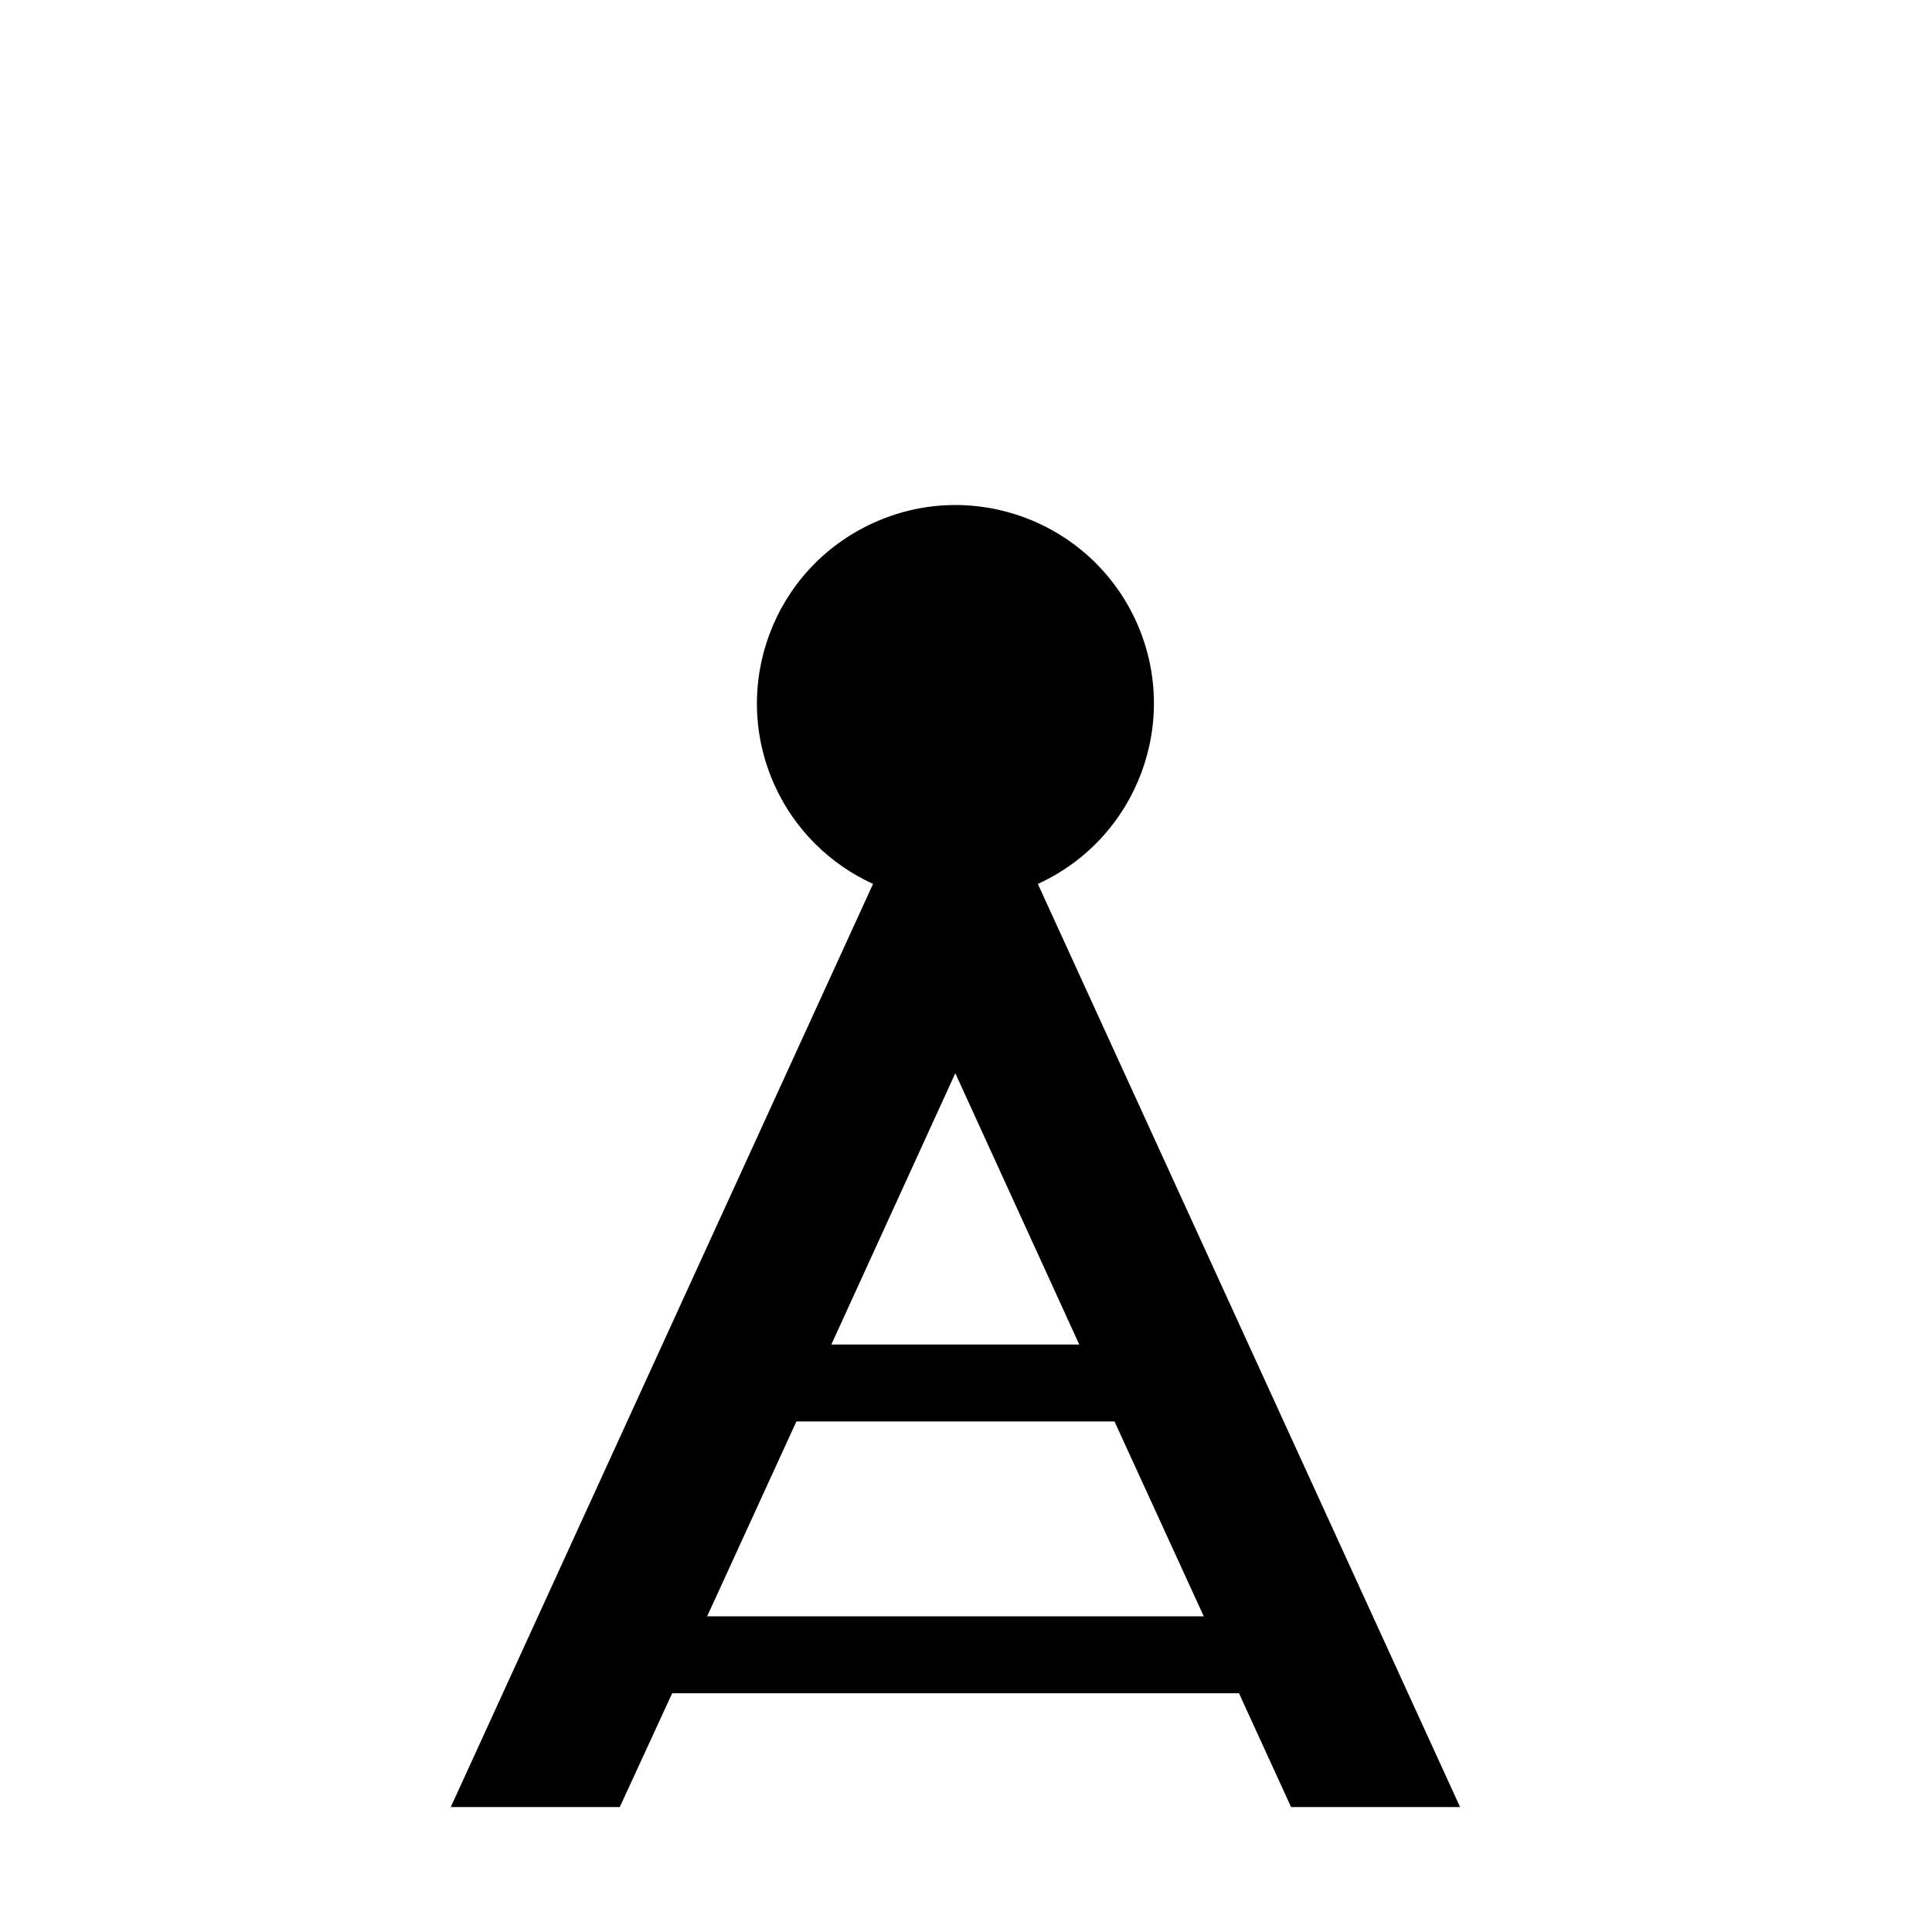
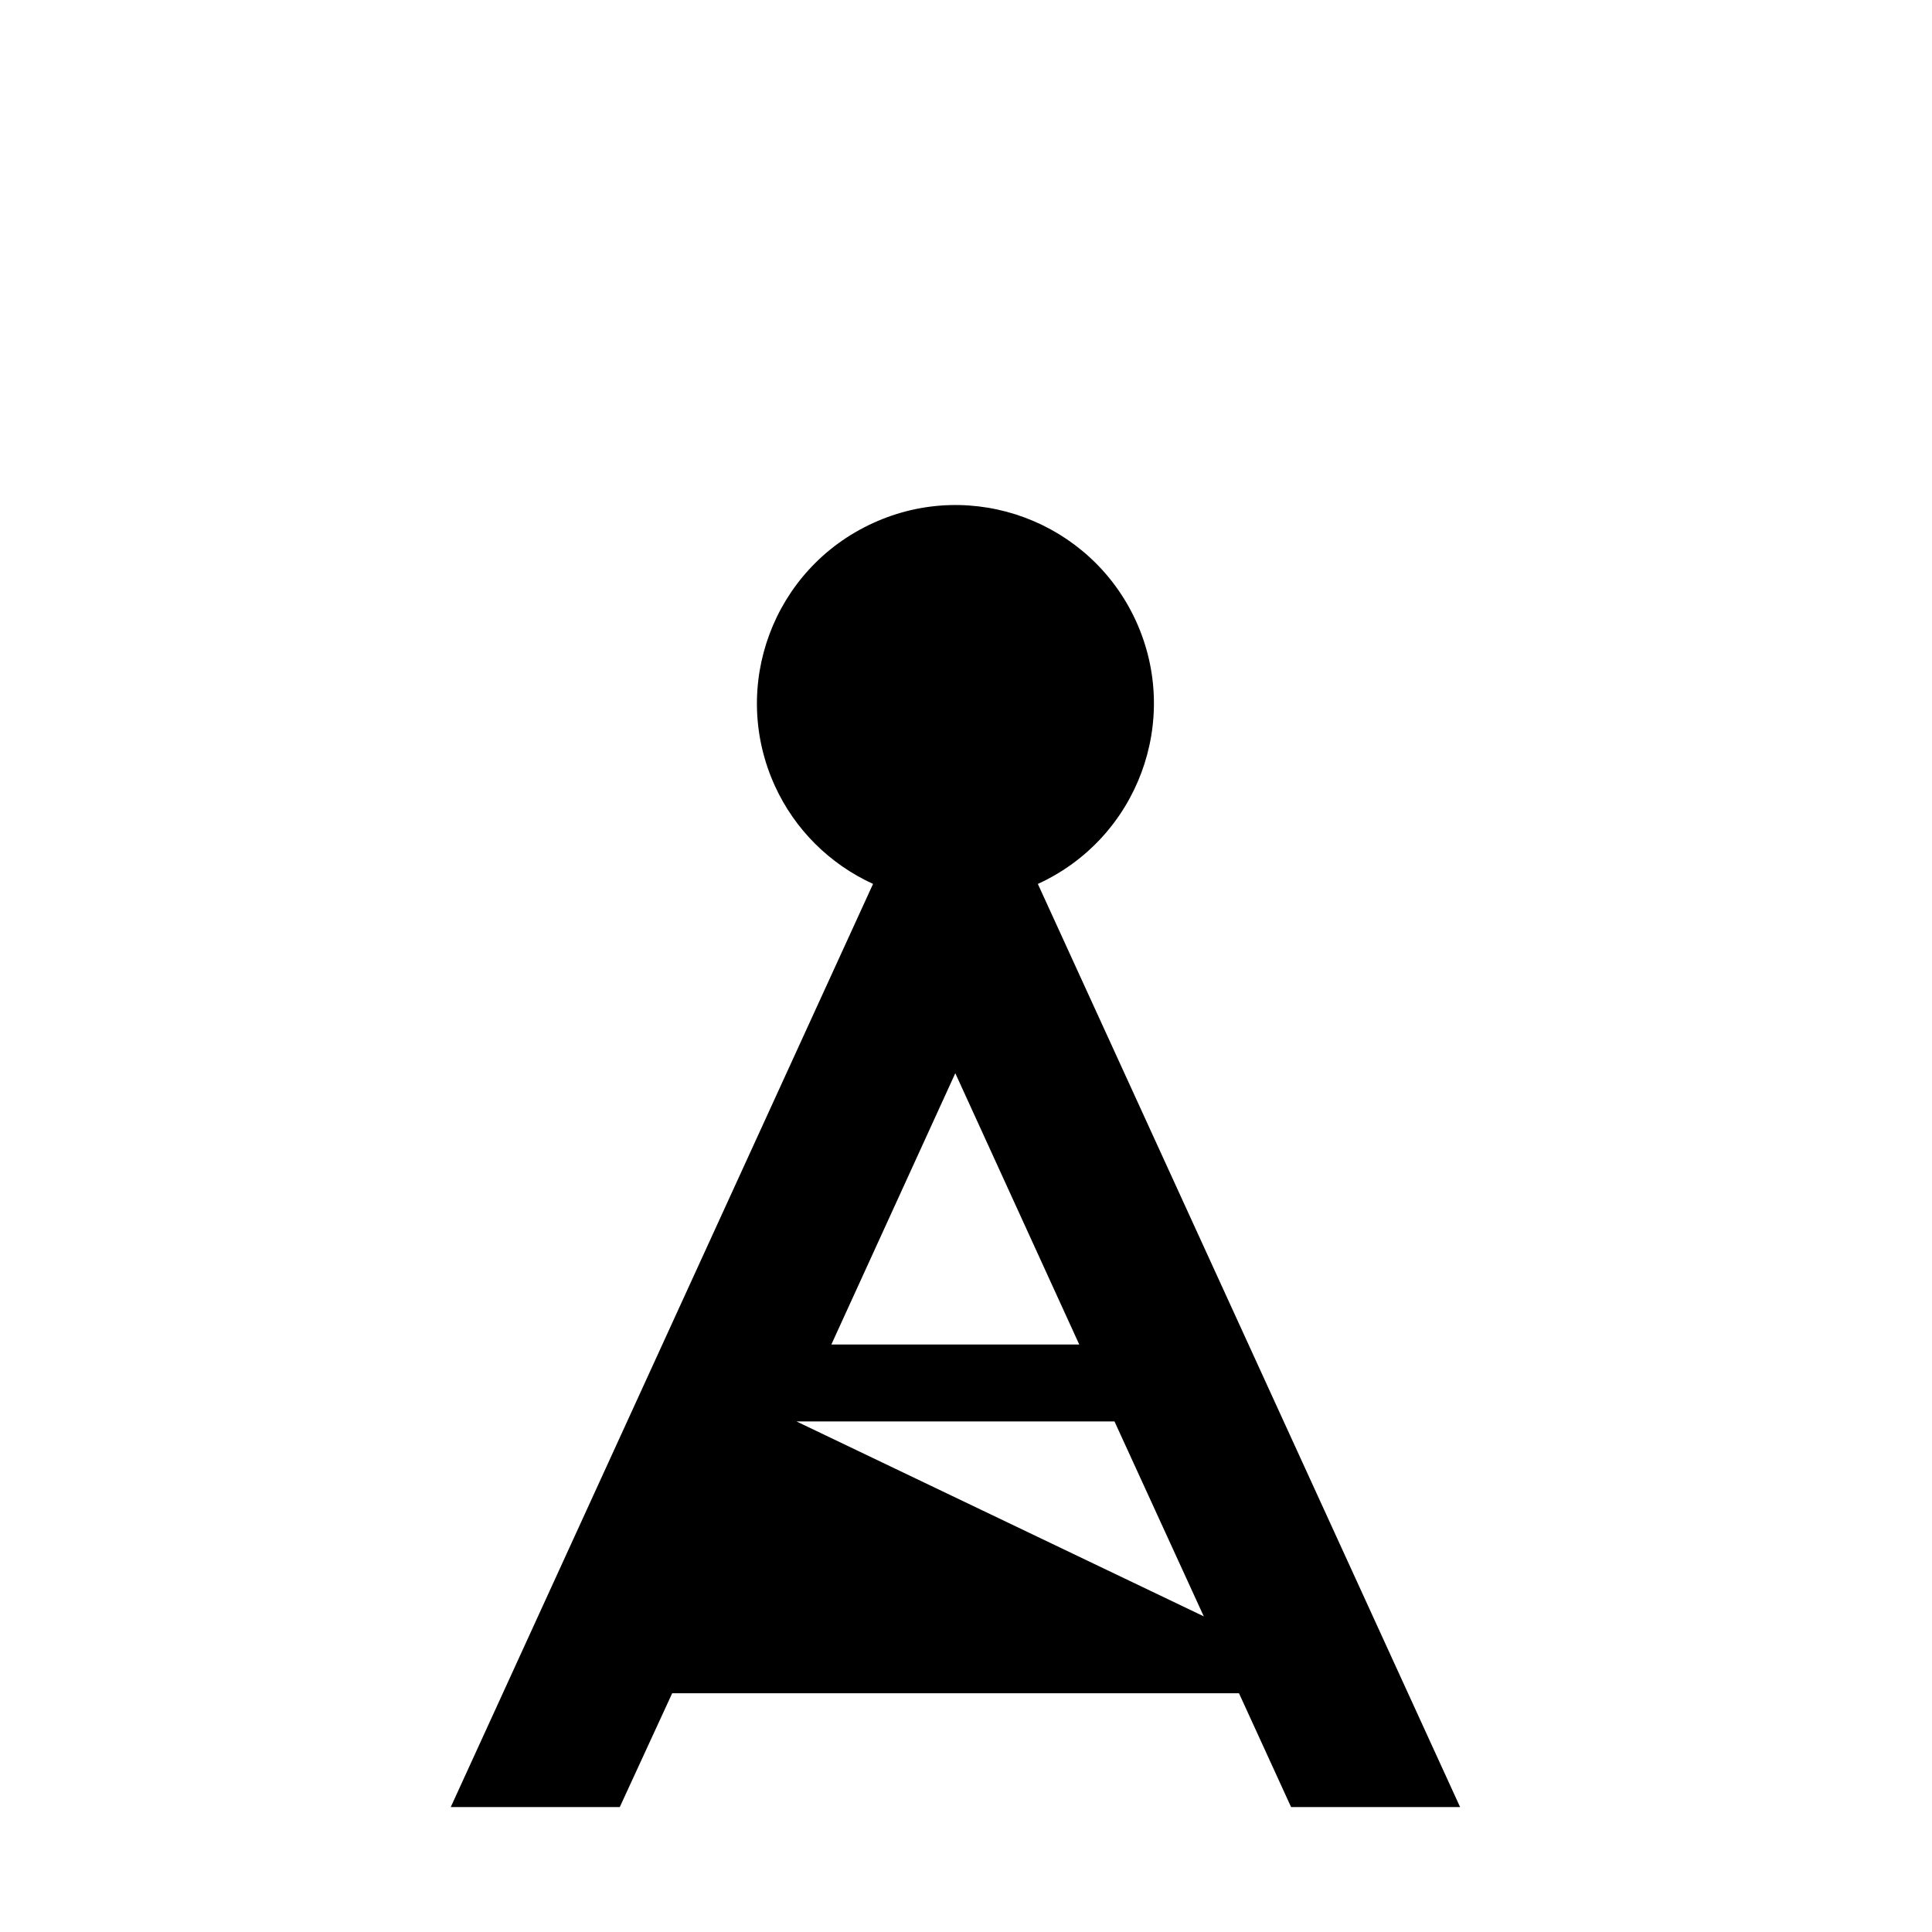
<svg xmlns="http://www.w3.org/2000/svg" fill="#000000" width="800px" height="800px" version="1.1" viewBox="144 144 512 512">
-   <path d="m419.04 378.25 111.9 244.64h-44.789l-13.805-30.156-150.21-0.004-13.887 30.156h-44.793l111.91-244.64c-11.574-5.297-20.75-14.48-25.98-25.902-12.098-26.43-0.523-57.629 25.98-69.727 26.426-12.09 57.555-0.441 69.652 25.906 12.098 26.43 0.457 57.641-25.973 69.727zm10.973 122.06-32.848-71.895-32.848 71.895zm33 72.039-23.664-51.66h-84.289l-23.66 51.66z" />
+   <path d="m419.04 378.25 111.9 244.64h-44.789l-13.805-30.156-150.21-0.004-13.887 30.156h-44.793l111.91-244.64c-11.574-5.297-20.75-14.48-25.98-25.902-12.098-26.43-0.523-57.629 25.98-69.727 26.426-12.09 57.555-0.441 69.652 25.906 12.098 26.43 0.457 57.641-25.973 69.727zm10.973 122.06-32.848-71.895-32.848 71.895zm33 72.039-23.664-51.66h-84.289z" />
</svg>